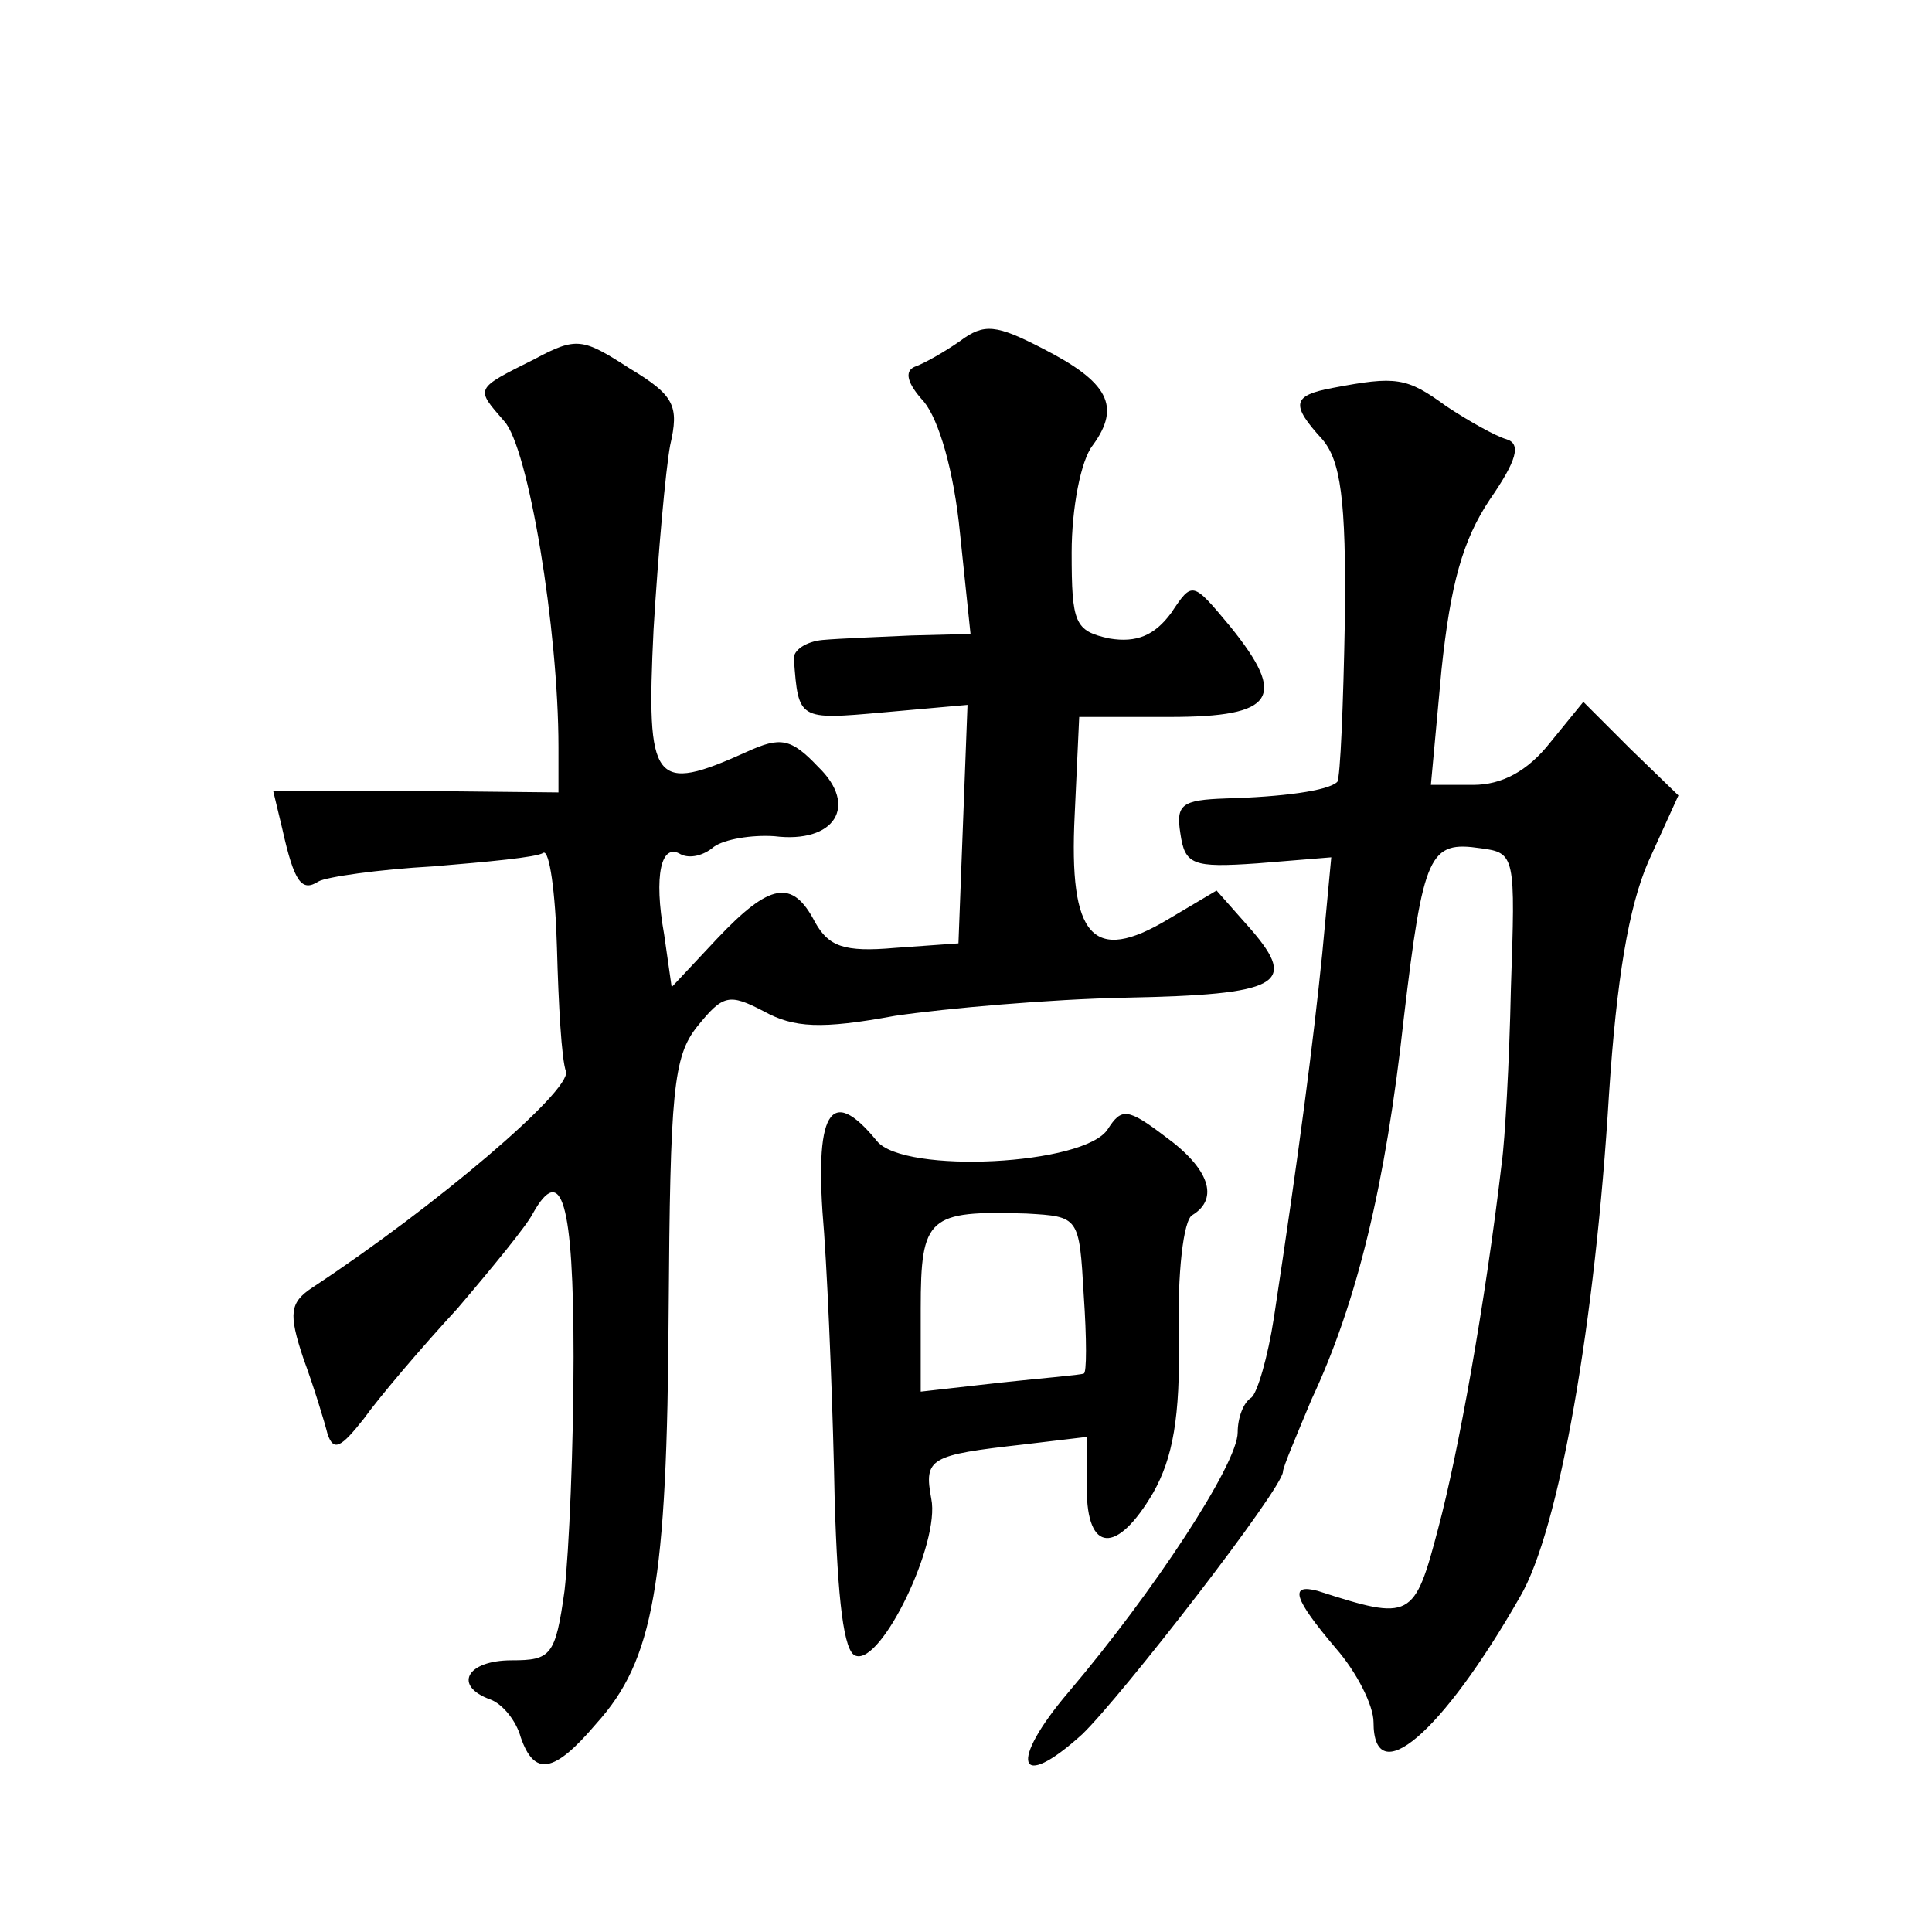
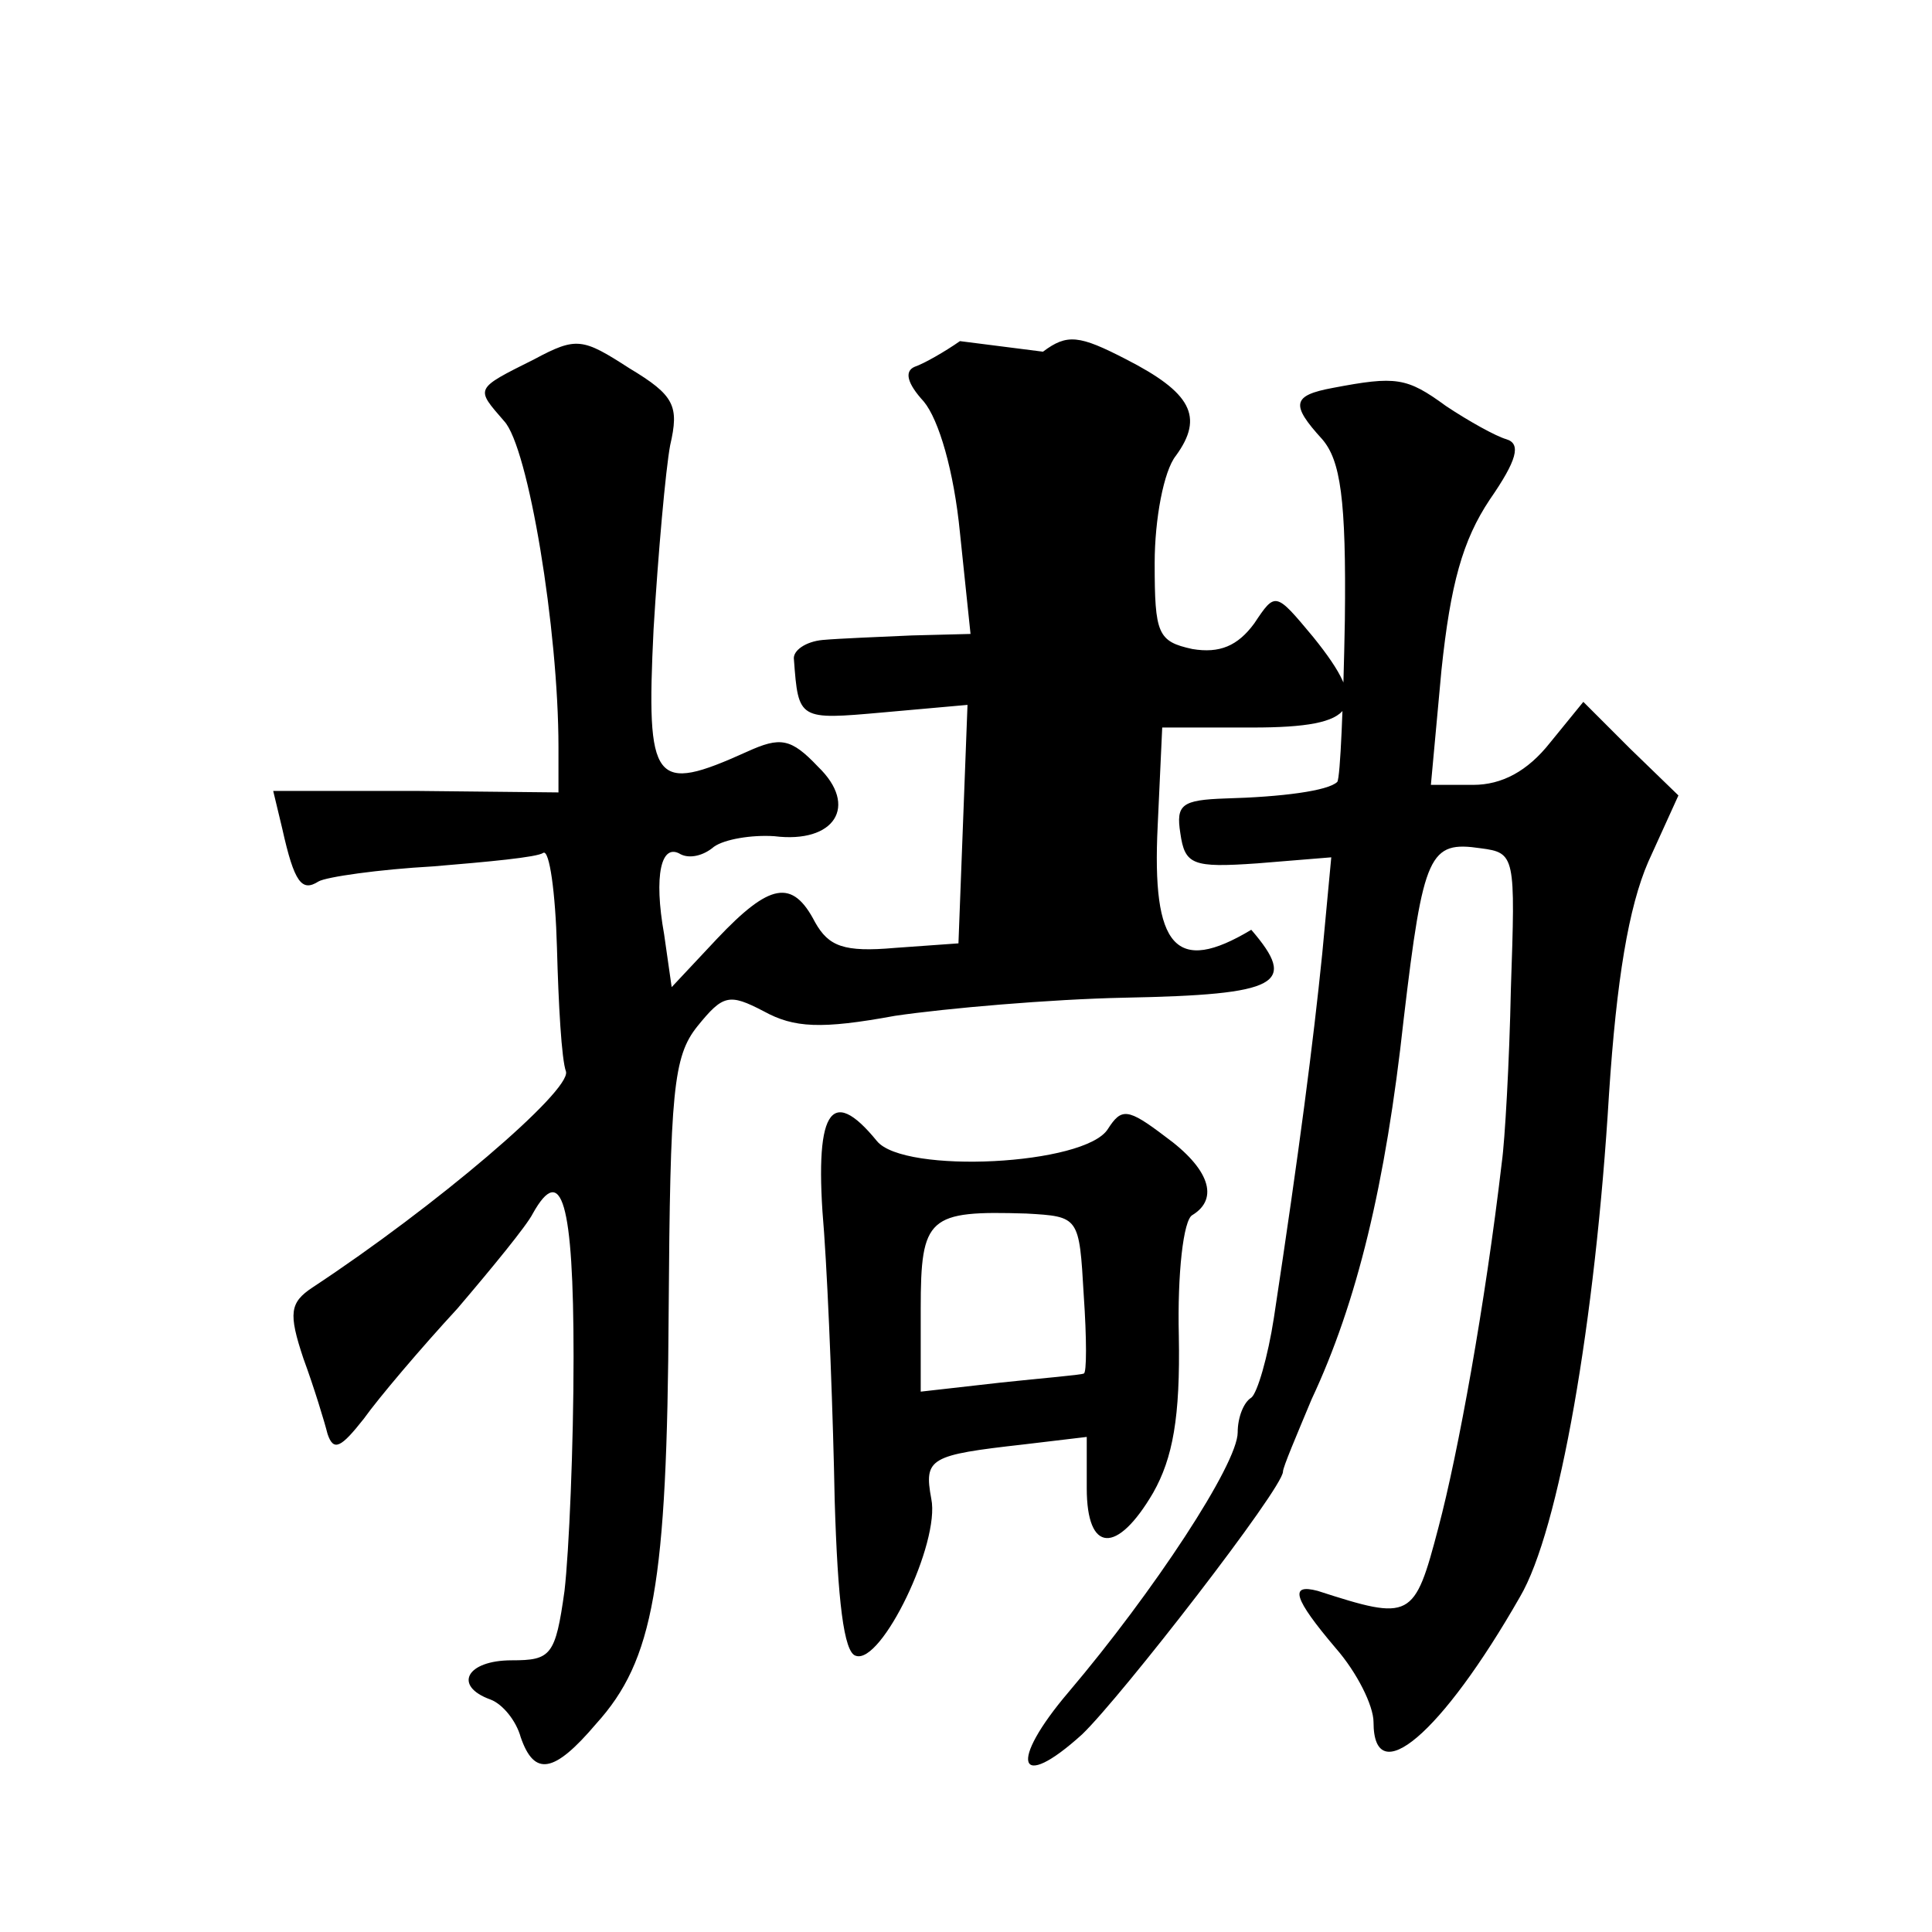
<svg xmlns="http://www.w3.org/2000/svg" version="1.0" width="128pt" height="128pt" viewBox="0 0 128 128" preserveAspectRatio="xMidYMid meet">
  <g transform="translate(0,128) scale(0.1,-0.1)" fill="#0" stroke="none">
-     <path d="M636 1054 c-10 -7 -24 -15 -30 -17 -7 -3 -5 -11 6 -23 10 -12 20 -46 24 -87 l7 -67 -39 -1 c-22 -1 -48 -2 -59 -3 -11 -1 -20 -7 -19 -13 3 -40 3 -40 59 -35 l56 5 -3 -79 -3 -79 -42 -3 c-34 -3 -44 1 -53 17 -15 29 -30 26 -65 -11 l-30 -32 -5 35 c-7 39 -2 61 11 53 6 -3 15 -1 22 5 7 5 25 8 40 7 40 -5 56 20 29 46 -18 19 -25 20 -47 10 -62 -28 -67 -22 -62 81 3 50 8 106 11 122 6 26 3 33 -27 51 -31 20 -35 21 -63 6 -40 -20 -39 -19 -20 -41 16 -17 36 -138 36 -216 l0 -30 -95 1 -94 0 6 -25 c8 -36 13 -42 24 -35 5 3 40 8 76 10 36 3 69 6 73 9 4 2 8 -26 9 -63 1 -37 3 -74 6 -82 3 -13 -86 -89 -168 -143 -15 -10 -16 -17 -6 -47 7 -19 14 -42 16 -50 4 -12 9 -9 24 10 10 14 38 47 62 73 23 27 46 55 50 63 19 34 27 8 27 -95 0 -59 -3 -129 -6 -155 -6 -43 -9 -46 -35 -46 -30 0 -39 -17 -14 -26 8 -3 17 -14 20 -25 9 -26 22 -24 50 9 38 42 47 92 48 273 1 146 3 169 19 189 17 21 21 22 44 10 20 -11 38 -12 87 -3 34 5 103 11 152 12 103 2 115 9 84 45 l-23 26 -32 -19 c-50 -30 -66 -12 -62 69 l3 65 60 0 c70 0 78 13 40 60 -25 30 -25 30 -39 9 -11 -15 -23 -20 -41 -17 -23 5 -25 10 -25 57 0 29 6 61 14 71 19 26 10 42 -33 64 -31 16 -39 17 -55 5z M883 1023 c-27 -5 -28 -11 -7 -34 12 -14 16 -39 15 -120 -1 -56 -3 -104 -5 -107 -6 -6 -37 -10 -74 -11 -29 -1 -33 -4 -30 -23 3 -21 8 -23 51 -20 l49 4 -6 -64 c-6 -59 -15 -129 -32 -241 -4 -26 -11 -50 -15 -53 -5 -3 -9 -13 -9 -23 0 -21 -56 -106 -112 -172 -40 -47 -34 -67 9 -28 26 25 133 163 133 174 0 3 9 24 19 48 30 64 49 142 61 252 13 110 17 118 51 113 23 -3 23 -5 20 -93 -1 -49 -4 -101 -6 -115 -11 -94 -29 -193 -42 -242 -16 -61 -18 -62 -80 -42 -19 5 -16 -5 12 -38 14 -16 25 -38 25 -49 0 -46 45 -8 97 83 26 44 50 183 59 333 5 76 13 124 26 154 l20 44 -32 31 -31 31 -22 -27 c-15 -19 -32 -28 -51 -28 l-28 0 7 76 c6 57 14 86 32 113 18 26 21 37 11 40 -7 2 -25 12 -40 22 -26 19 -33 20 -75 12z M734 532 c-15 -24 -135 -30 -153 -8 -31 38 -42 20 -35 -61 3 -43 6 -123 7 -177 2 -66 6 -101 14 -103 17 -6 56 75 50 104 -5 27 -1 29 61 36 l42 5 0 -34 c0 -43 20 -44 44 -3 13 23 18 50 17 104 -1 41 3 77 9 80 18 11 11 31 -18 52 -25 19 -29 19 -38 5z m-16 -110 c2 -29 2 -52 0 -52 -2 -1 -27 -3 -55 -6 l-53 -6 0 55 c0 61 5 65 70 63 35 -2 35 -2 38 -54z" />
+     <path d="M636 1054 c-10 -7 -24 -15 -30 -17 -7 -3 -5 -11 6 -23 10 -12 20 -46 24 -87 l7 -67 -39 -1 c-22 -1 -48 -2 -59 -3 -11 -1 -20 -7 -19 -13 3 -40 3 -40 59 -35 l56 5 -3 -79 -3 -79 -42 -3 c-34 -3 -44 1 -53 17 -15 29 -30 26 -65 -11 l-30 -32 -5 35 c-7 39 -2 61 11 53 6 -3 15 -1 22 5 7 5 25 8 40 7 40 -5 56 20 29 46 -18 19 -25 20 -47 10 -62 -28 -67 -22 -62 81 3 50 8 106 11 122 6 26 3 33 -27 51 -31 20 -35 21 -63 6 -40 -20 -39 -19 -20 -41 16 -17 36 -138 36 -216 l0 -30 -95 1 -94 0 6 -25 c8 -36 13 -42 24 -35 5 3 40 8 76 10 36 3 69 6 73 9 4 2 8 -26 9 -63 1 -37 3 -74 6 -82 3 -13 -86 -89 -168 -143 -15 -10 -16 -17 -6 -47 7 -19 14 -42 16 -50 4 -12 9 -9 24 10 10 14 38 47 62 73 23 27 46 55 50 63 19 34 27 8 27 -95 0 -59 -3 -129 -6 -155 -6 -43 -9 -46 -35 -46 -30 0 -39 -17 -14 -26 8 -3 17 -14 20 -25 9 -26 22 -24 50 9 38 42 47 92 48 273 1 146 3 169 19 189 17 21 21 22 44 10 20 -11 38 -12 87 -3 34 5 103 11 152 12 103 2 115 9 84 45 c-50 -30 -66 -12 -62 69 l3 65 60 0 c70 0 78 13 40 60 -25 30 -25 30 -39 9 -11 -15 -23 -20 -41 -17 -23 5 -25 10 -25 57 0 29 6 61 14 71 19 26 10 42 -33 64 -31 16 -39 17 -55 5z M883 1023 c-27 -5 -28 -11 -7 -34 12 -14 16 -39 15 -120 -1 -56 -3 -104 -5 -107 -6 -6 -37 -10 -74 -11 -29 -1 -33 -4 -30 -23 3 -21 8 -23 51 -20 l49 4 -6 -64 c-6 -59 -15 -129 -32 -241 -4 -26 -11 -50 -15 -53 -5 -3 -9 -13 -9 -23 0 -21 -56 -106 -112 -172 -40 -47 -34 -67 9 -28 26 25 133 163 133 174 0 3 9 24 19 48 30 64 49 142 61 252 13 110 17 118 51 113 23 -3 23 -5 20 -93 -1 -49 -4 -101 -6 -115 -11 -94 -29 -193 -42 -242 -16 -61 -18 -62 -80 -42 -19 5 -16 -5 12 -38 14 -16 25 -38 25 -49 0 -46 45 -8 97 83 26 44 50 183 59 333 5 76 13 124 26 154 l20 44 -32 31 -31 31 -22 -27 c-15 -19 -32 -28 -51 -28 l-28 0 7 76 c6 57 14 86 32 113 18 26 21 37 11 40 -7 2 -25 12 -40 22 -26 19 -33 20 -75 12z M734 532 c-15 -24 -135 -30 -153 -8 -31 38 -42 20 -35 -61 3 -43 6 -123 7 -177 2 -66 6 -101 14 -103 17 -6 56 75 50 104 -5 27 -1 29 61 36 l42 5 0 -34 c0 -43 20 -44 44 -3 13 23 18 50 17 104 -1 41 3 77 9 80 18 11 11 31 -18 52 -25 19 -29 19 -38 5z m-16 -110 c2 -29 2 -52 0 -52 -2 -1 -27 -3 -55 -6 l-53 -6 0 55 c0 61 5 65 70 63 35 -2 35 -2 38 -54z" />
  </g>
</svg>